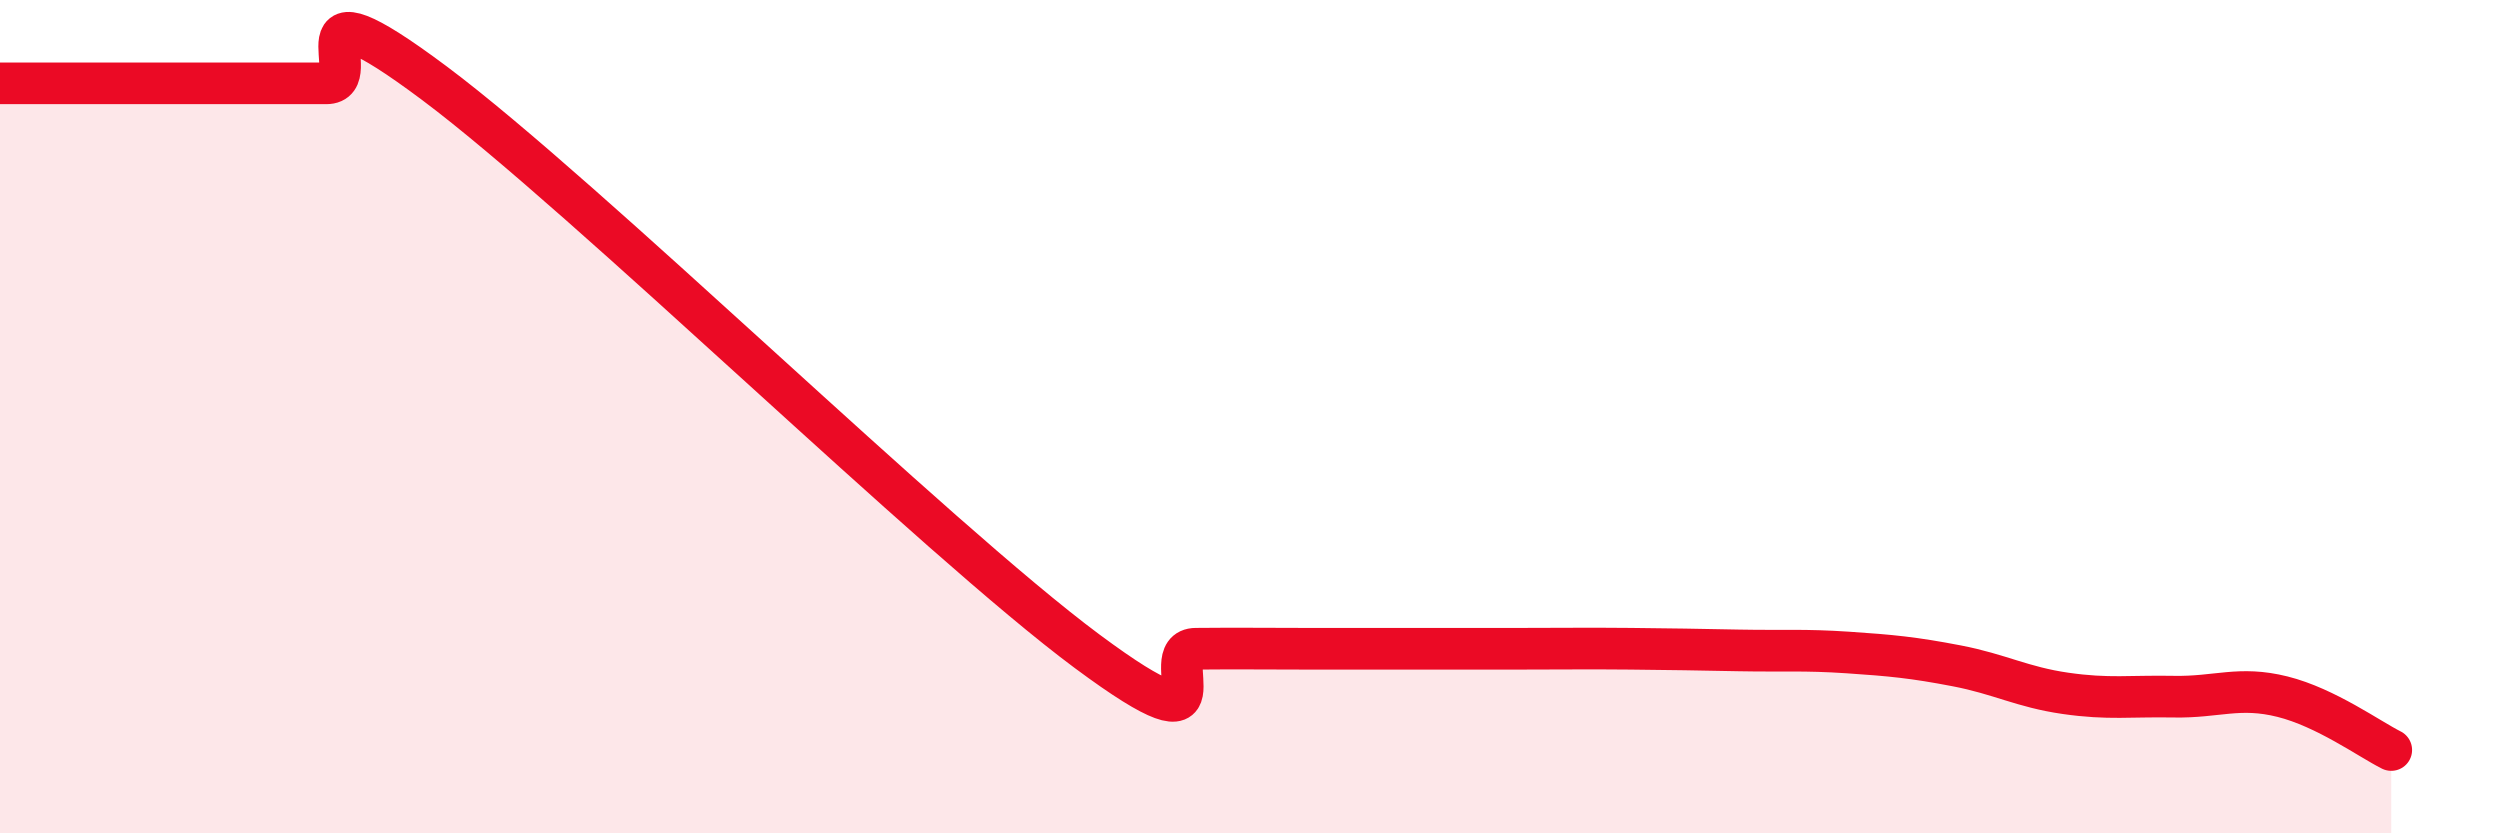
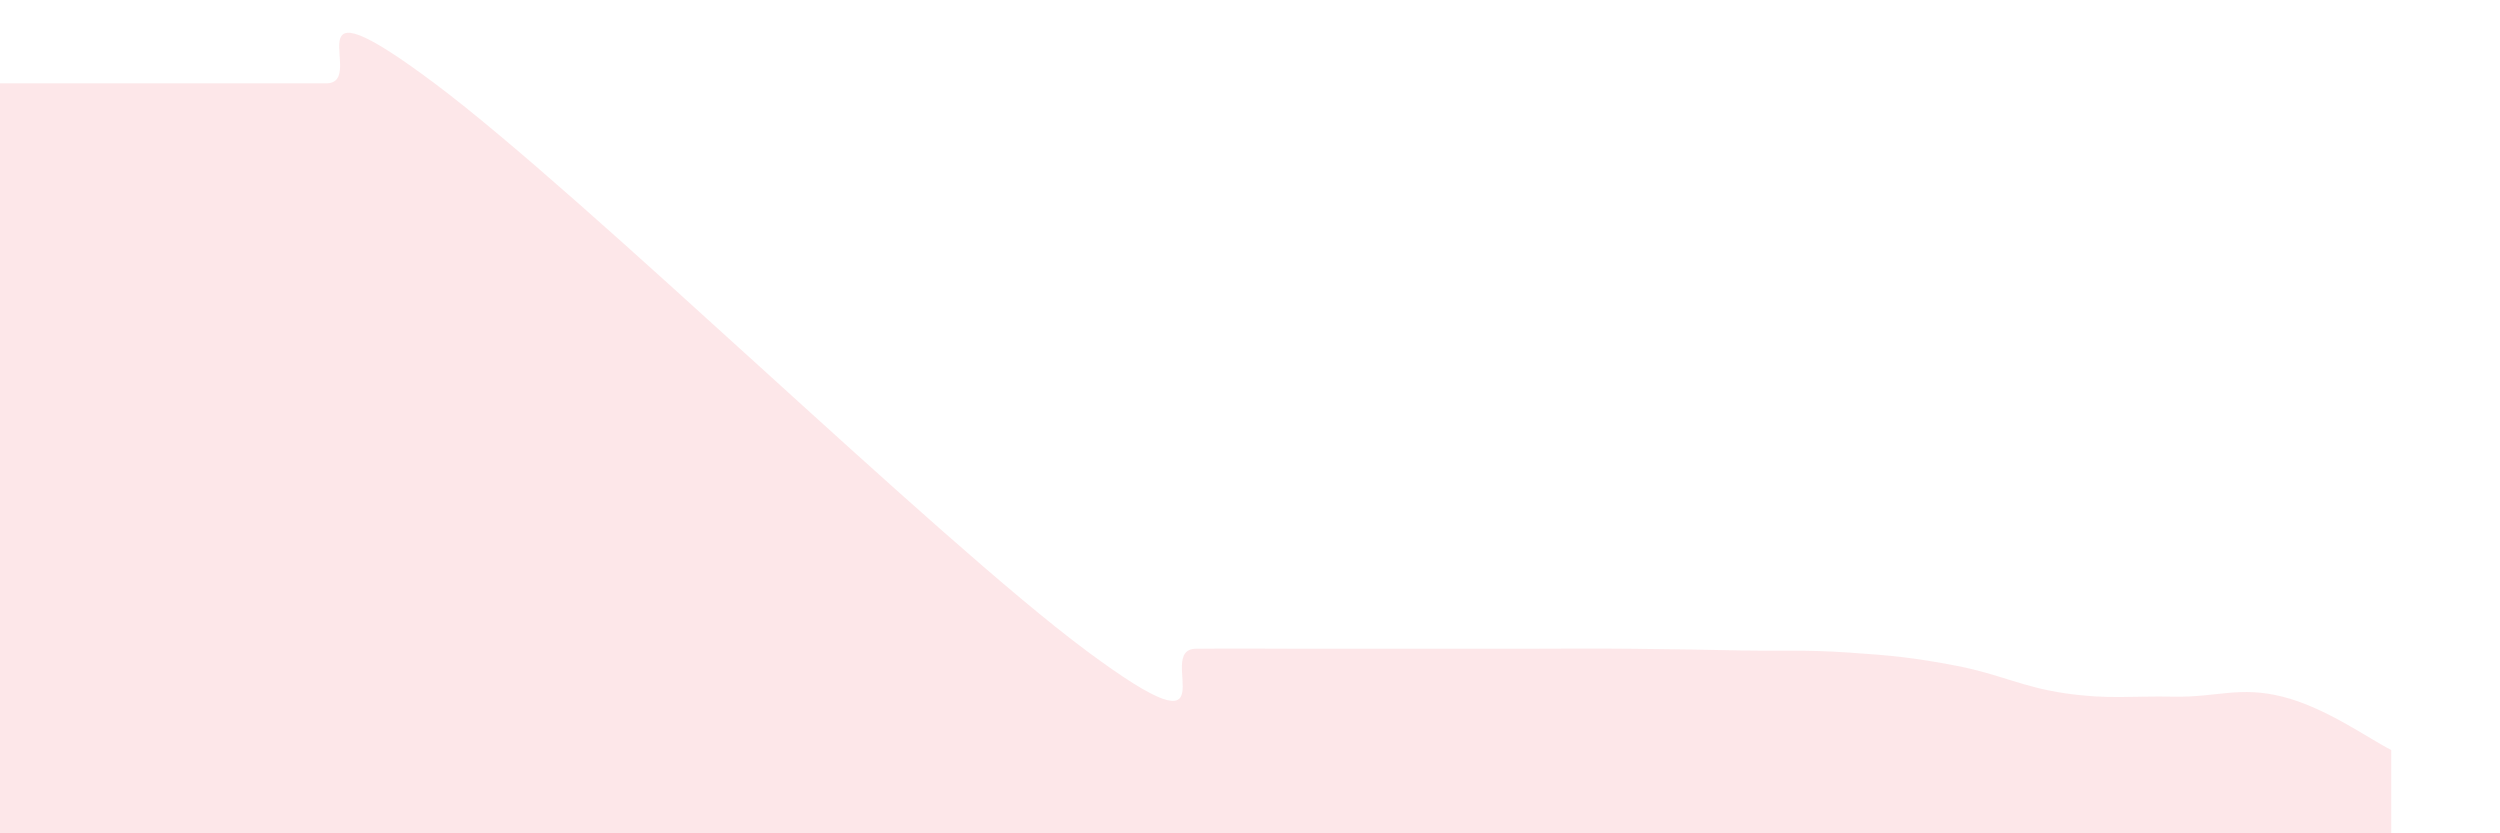
<svg xmlns="http://www.w3.org/2000/svg" width="60" height="20" viewBox="0 0 60 20">
  <path d="M 0,2 C 0.52,2 1.57,2 2.61,2 C 3.65,2 4.18,2 5.22,2 C 6.26,2 6.79,2 7.83,2 C 8.87,2 6.78,-0.73 10.43,2 C 14.08,4.73 22.44,12.92 26.09,15.63 C 29.74,18.34 27.66,15.58 28.7,15.57 C 29.74,15.56 30.26,15.57 31.3,15.57 C 32.34,15.57 32.87,15.57 33.91,15.57 C 34.95,15.57 35.48,15.57 36.52,15.57 C 37.56,15.57 38.09,15.56 39.13,15.57 C 40.17,15.58 40.7,15.59 41.74,15.61 C 42.78,15.63 43.31,15.59 44.35,15.66 C 45.39,15.73 45.92,15.78 46.96,15.98 C 48,16.18 48.53,16.49 49.57,16.64 C 50.61,16.79 51.13,16.7 52.17,16.72 C 53.21,16.74 53.74,16.46 54.78,16.72 C 55.82,16.98 56.87,17.74 57.39,18L57.39 20L0 20Z" fill="#EB0A25" opacity="0.1" stroke-linecap="round" stroke-linejoin="round" />
-   <path d="M 0,2 C 0.52,2 1.57,2 2.61,2 C 3.65,2 4.18,2 5.22,2 C 6.26,2 6.79,2 7.83,2 C 8.87,2 6.78,-0.73 10.43,2 C 14.08,4.73 22.44,12.92 26.09,15.63 C 29.74,18.34 27.66,15.58 28.7,15.57 C 29.74,15.56 30.26,15.57 31.3,15.57 C 32.34,15.57 32.87,15.57 33.91,15.57 C 34.95,15.57 35.48,15.57 36.52,15.57 C 37.56,15.57 38.09,15.56 39.13,15.57 C 40.17,15.58 40.7,15.59 41.74,15.61 C 42.78,15.63 43.31,15.59 44.35,15.66 C 45.39,15.73 45.92,15.78 46.96,15.98 C 48,16.18 48.53,16.49 49.57,16.64 C 50.61,16.79 51.13,16.7 52.17,16.72 C 53.21,16.74 53.74,16.46 54.78,16.72 C 55.82,16.98 56.87,17.74 57.39,18" stroke="#EB0A25" stroke-width="1" fill="none" stroke-linecap="round" stroke-linejoin="round" />
</svg>